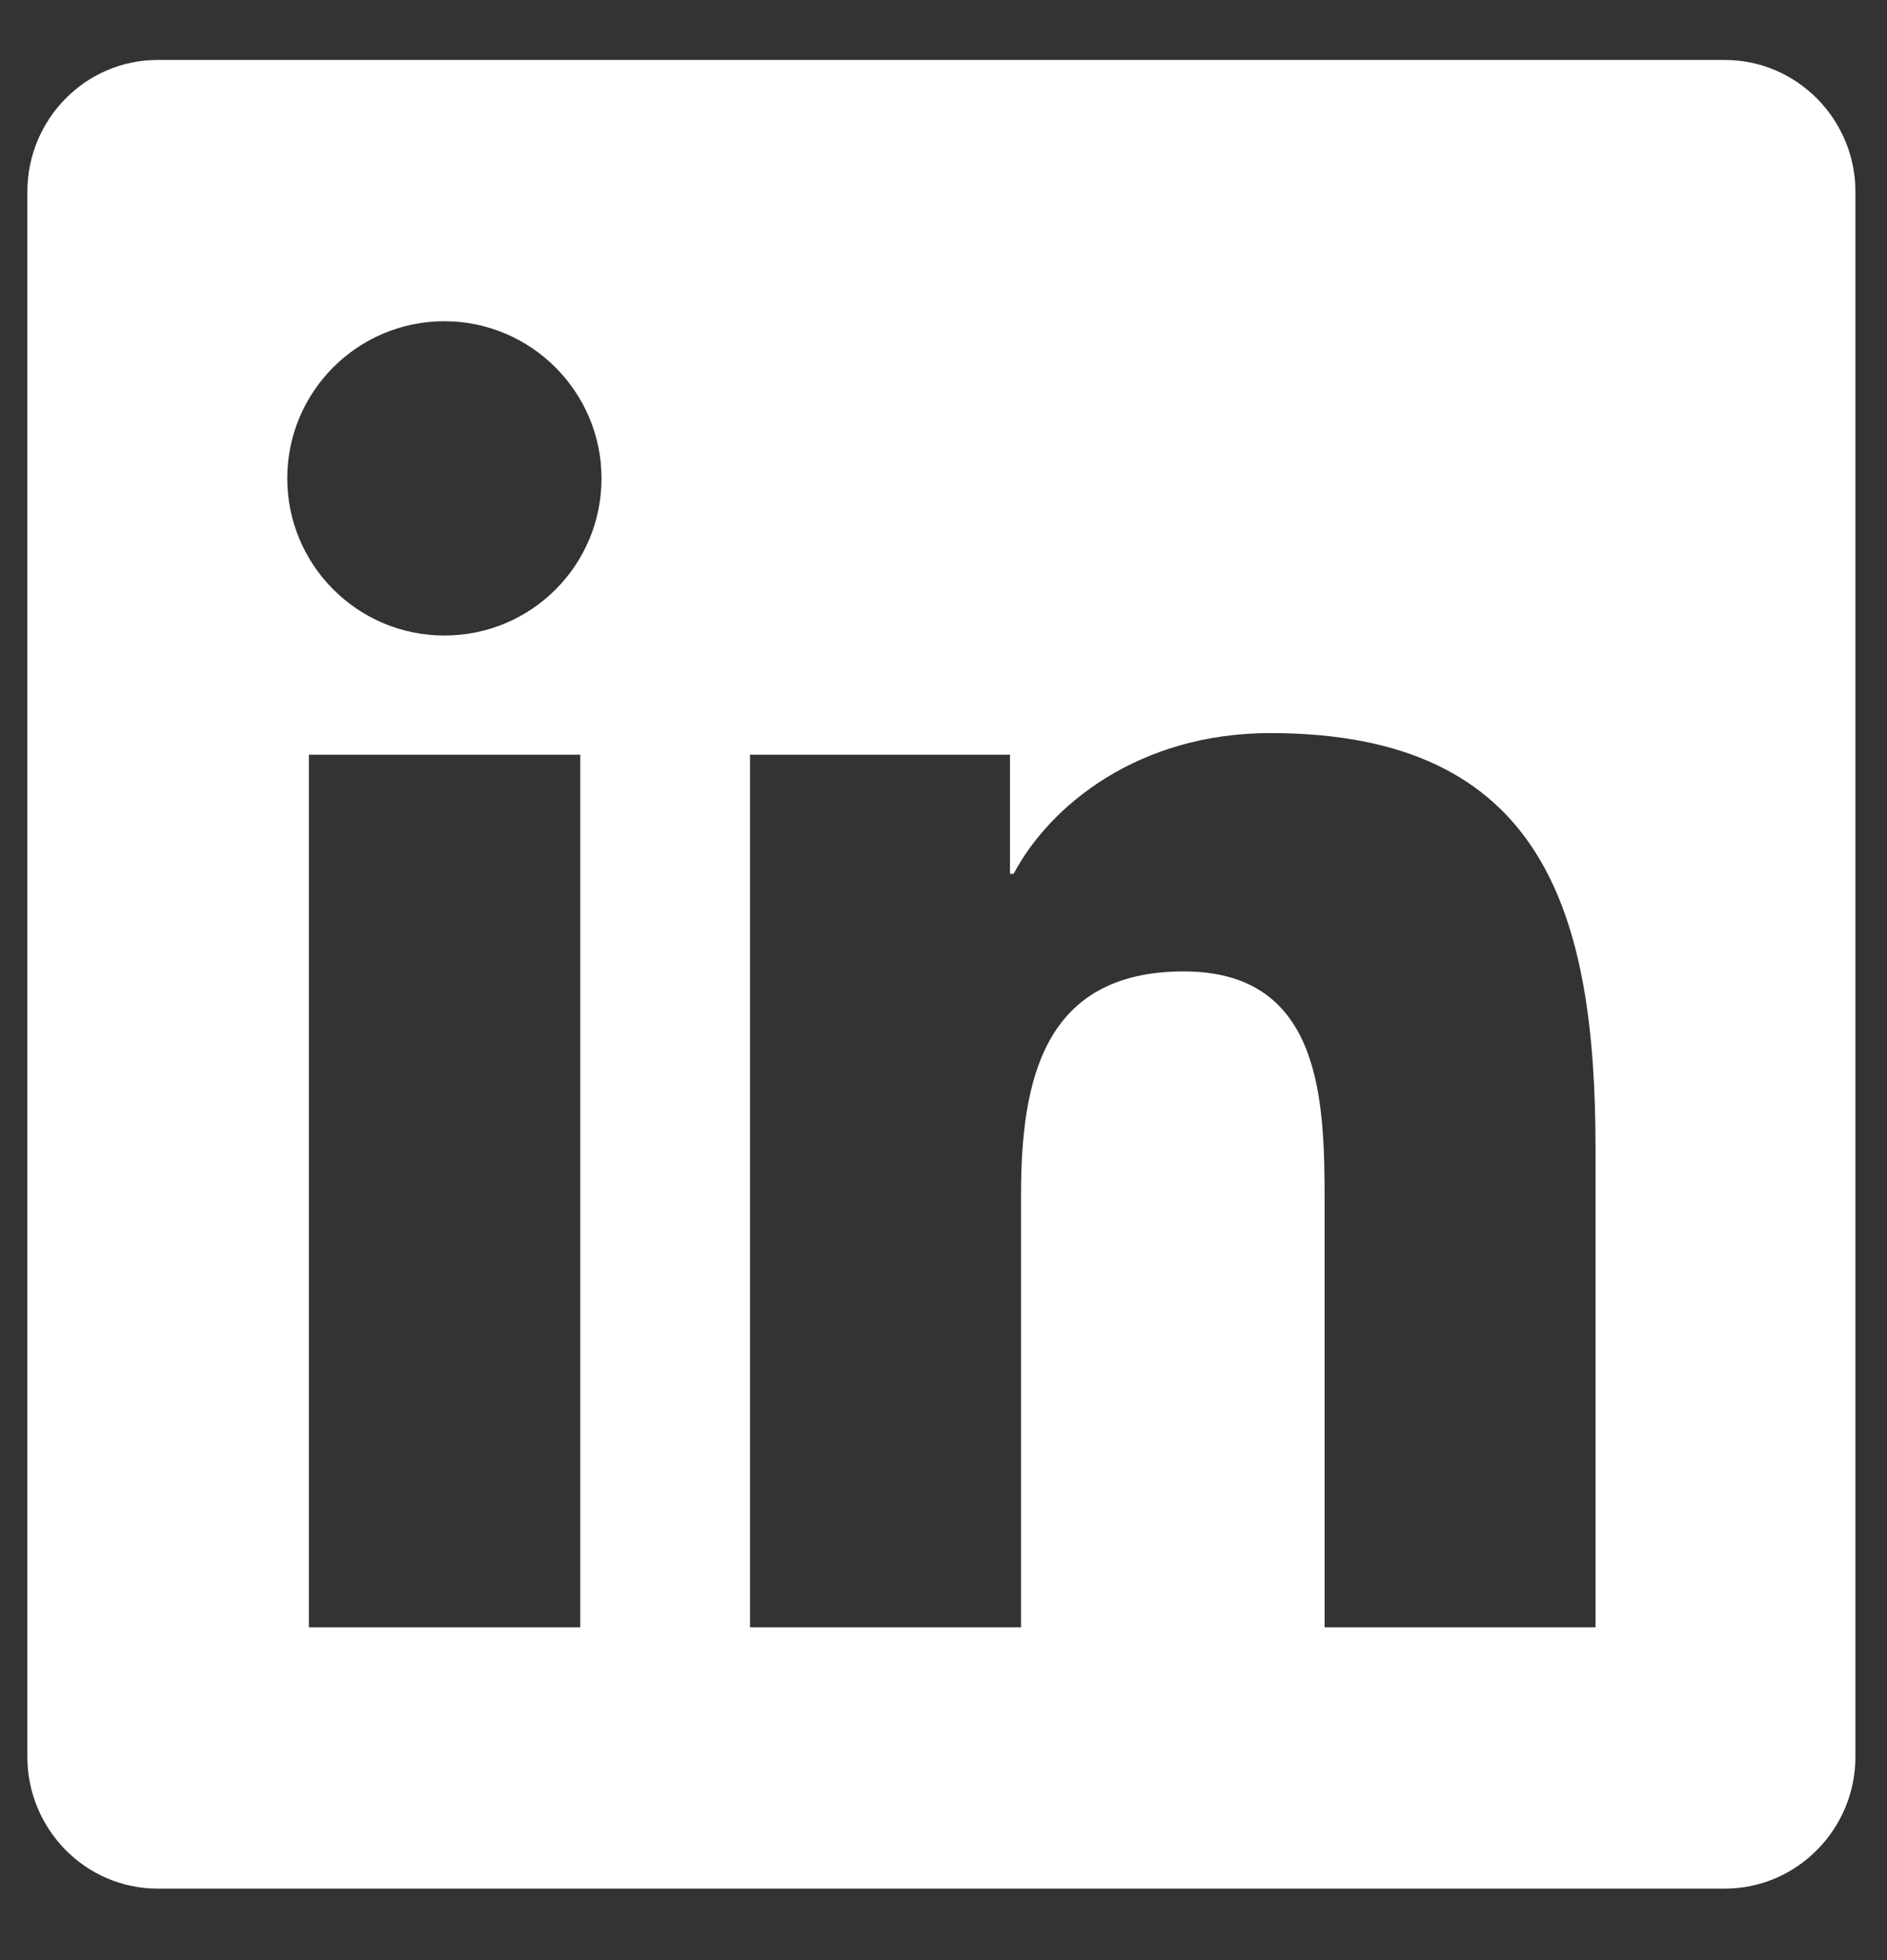
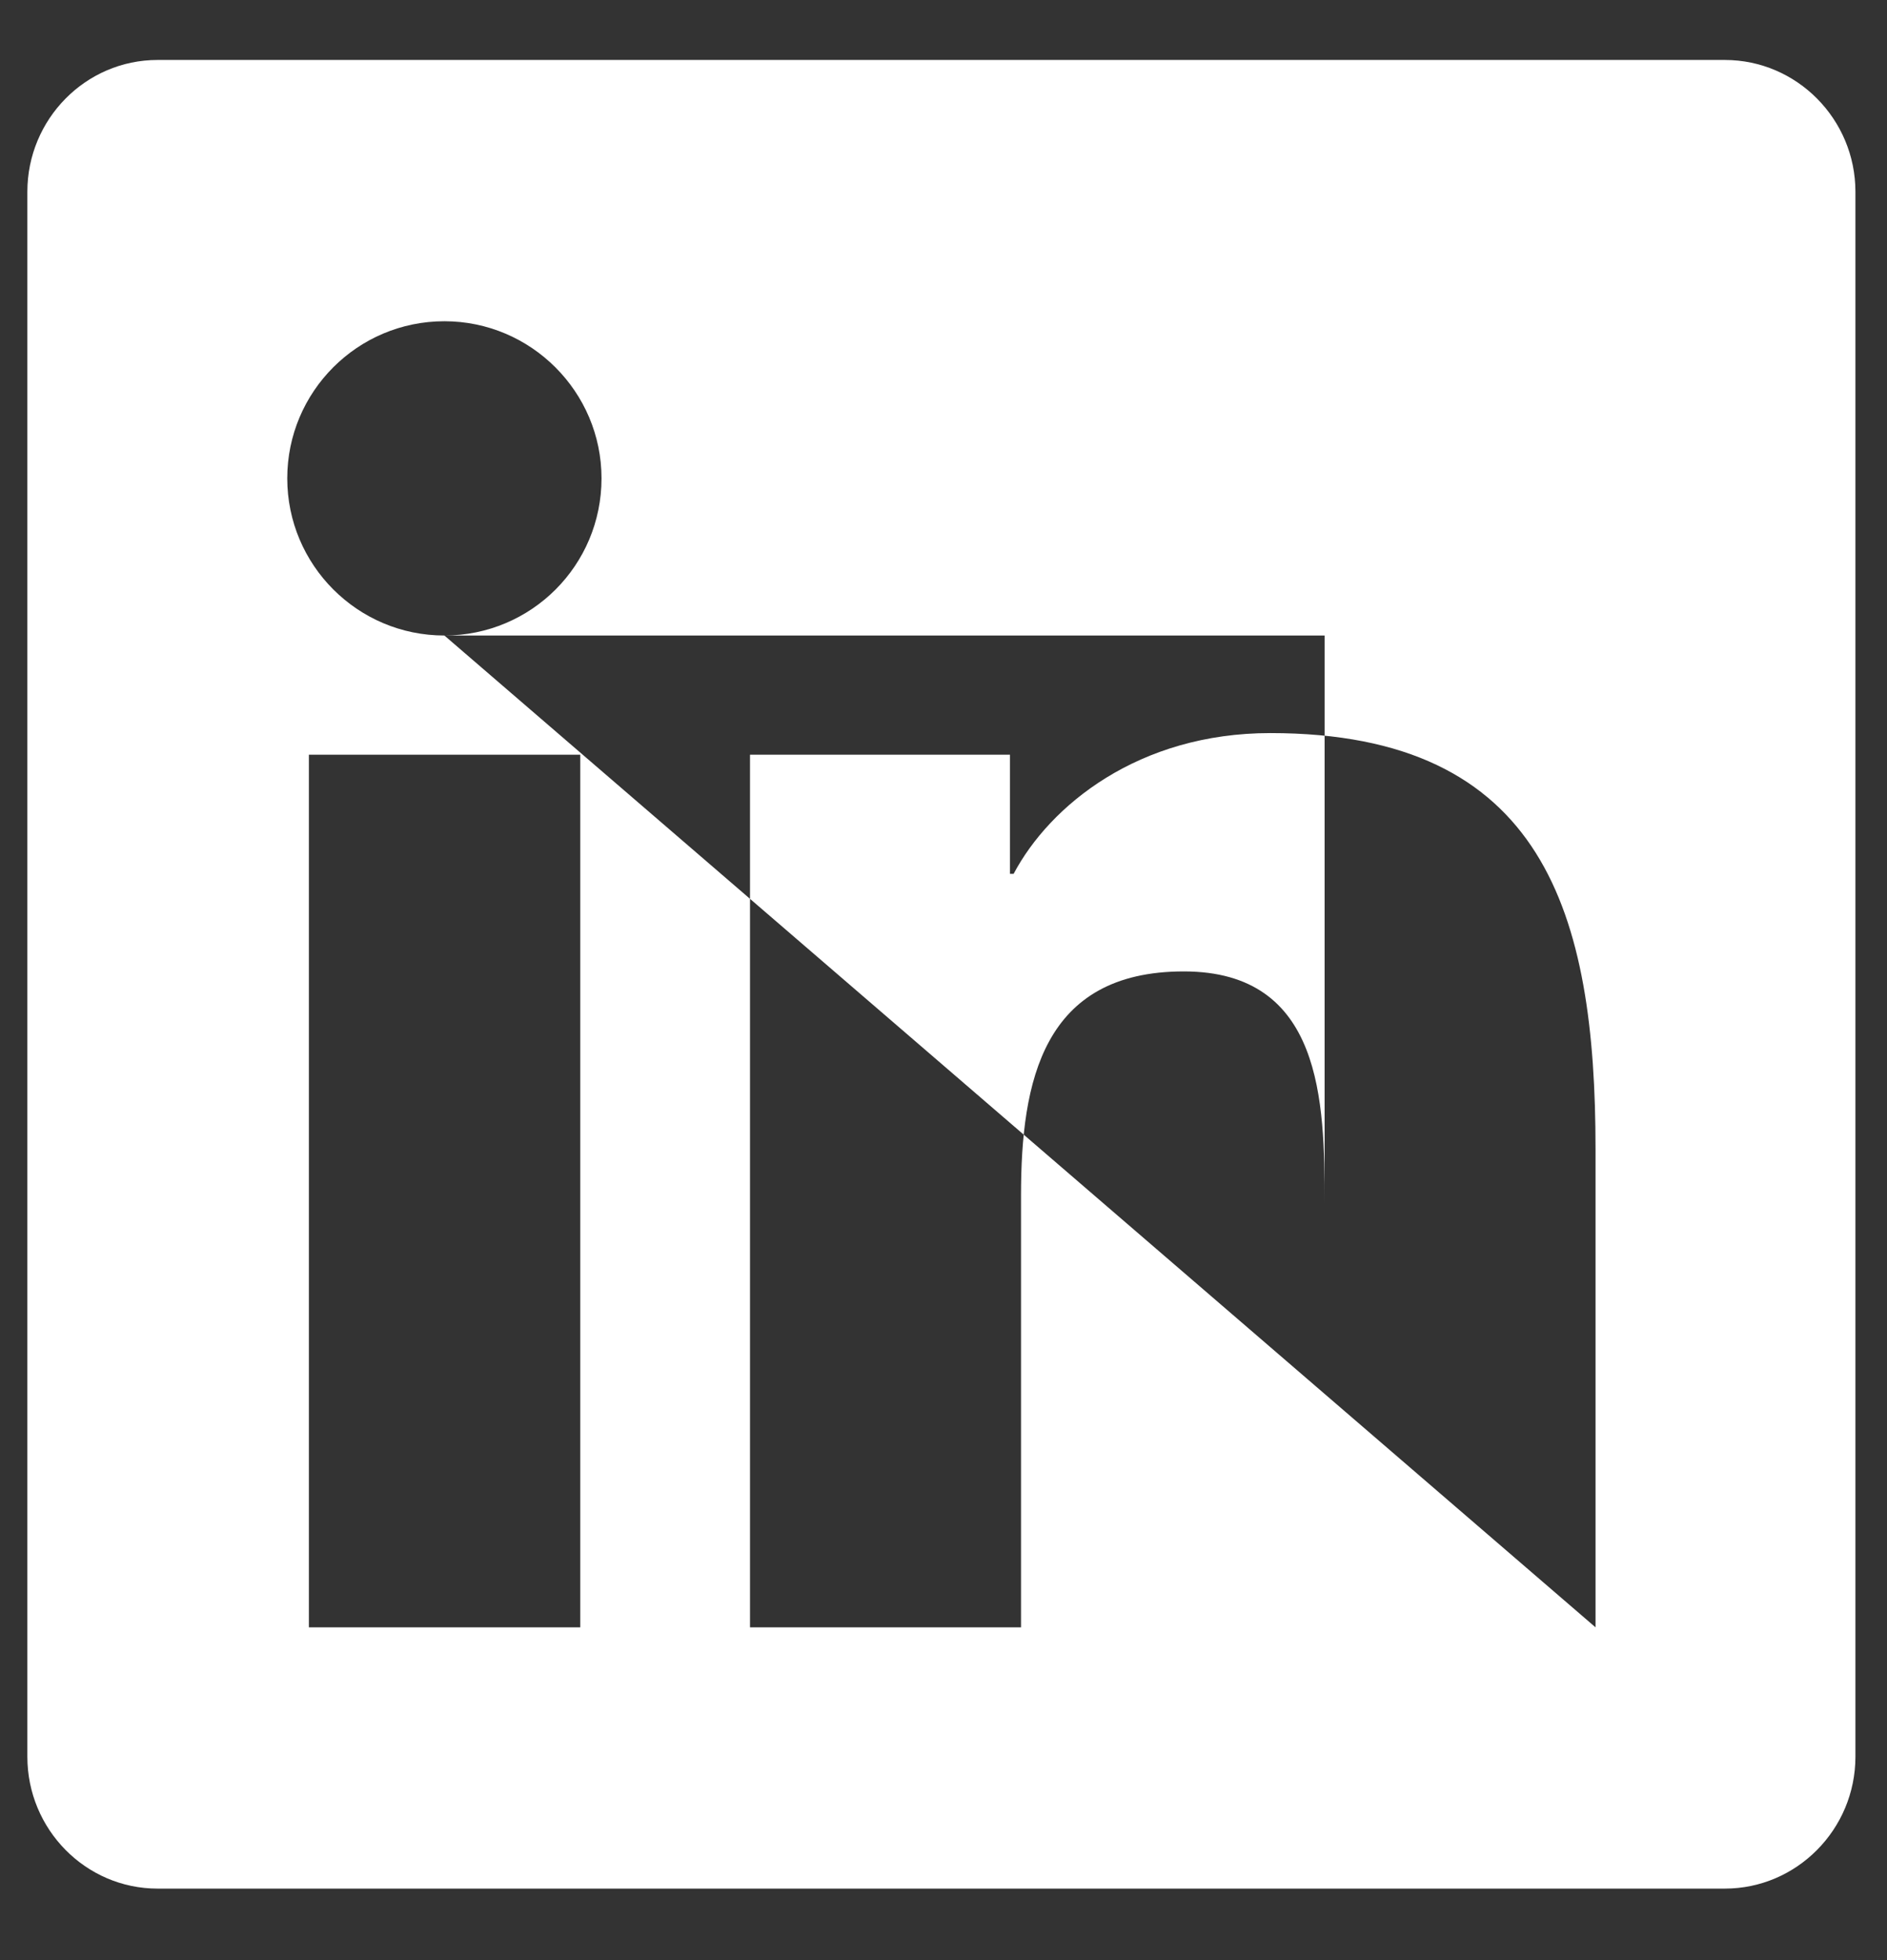
<svg xmlns="http://www.w3.org/2000/svg" width="26" height="27" viewBox="0 0 26 27" fill="none">
  <rect x="0" y="0" width="26" height="27" fill="#333333" stroke="none" />
-   <path d="M23.766 0.826H2.171C1.181 0.826 0.377 1.641 0.377 2.642V24.198C0.377 25.199 1.181 26.015 2.171 26.015H23.766C24.756 26.015 25.565 25.199 25.565 24.198V2.642C25.565 1.641 24.756 0.826 23.766 0.826ZM7.99 22.416H4.256V10.396H7.995V22.416H7.99ZM6.123 8.754C4.925 8.754 3.958 7.781 3.958 6.589C3.958 5.397 4.925 4.425 6.123 4.425C7.315 4.425 8.288 5.397 8.288 6.589C8.288 7.787 7.321 8.754 6.123 8.754ZM21.984 22.416H18.251V16.569C18.251 15.175 18.223 13.381 16.311 13.381C14.366 13.381 14.068 14.899 14.068 16.468V22.416H10.334V10.396H13.916V12.037H13.966C14.467 11.093 15.687 10.098 17.503 10.098C21.281 10.098 21.984 12.588 21.984 15.827V22.416Z" fill="white" />
+   <path d="M23.766 0.826H2.171C1.181 0.826 0.377 1.641 0.377 2.642V24.198C0.377 25.199 1.181 26.015 2.171 26.015H23.766C24.756 26.015 25.565 25.199 25.565 24.198V2.642C25.565 1.641 24.756 0.826 23.766 0.826ZM7.99 22.416H4.256V10.396H7.995V22.416H7.99ZM6.123 8.754C4.925 8.754 3.958 7.781 3.958 6.589C3.958 5.397 4.925 4.425 6.123 4.425C7.315 4.425 8.288 5.397 8.288 6.589C8.288 7.787 7.321 8.754 6.123 8.754ZH18.251V16.569C18.251 15.175 18.223 13.381 16.311 13.381C14.366 13.381 14.068 14.899 14.068 16.468V22.416H10.334V10.396H13.916V12.037H13.966C14.467 11.093 15.687 10.098 17.503 10.098C21.281 10.098 21.984 12.588 21.984 15.827V22.416Z" fill="white" />
</svg>